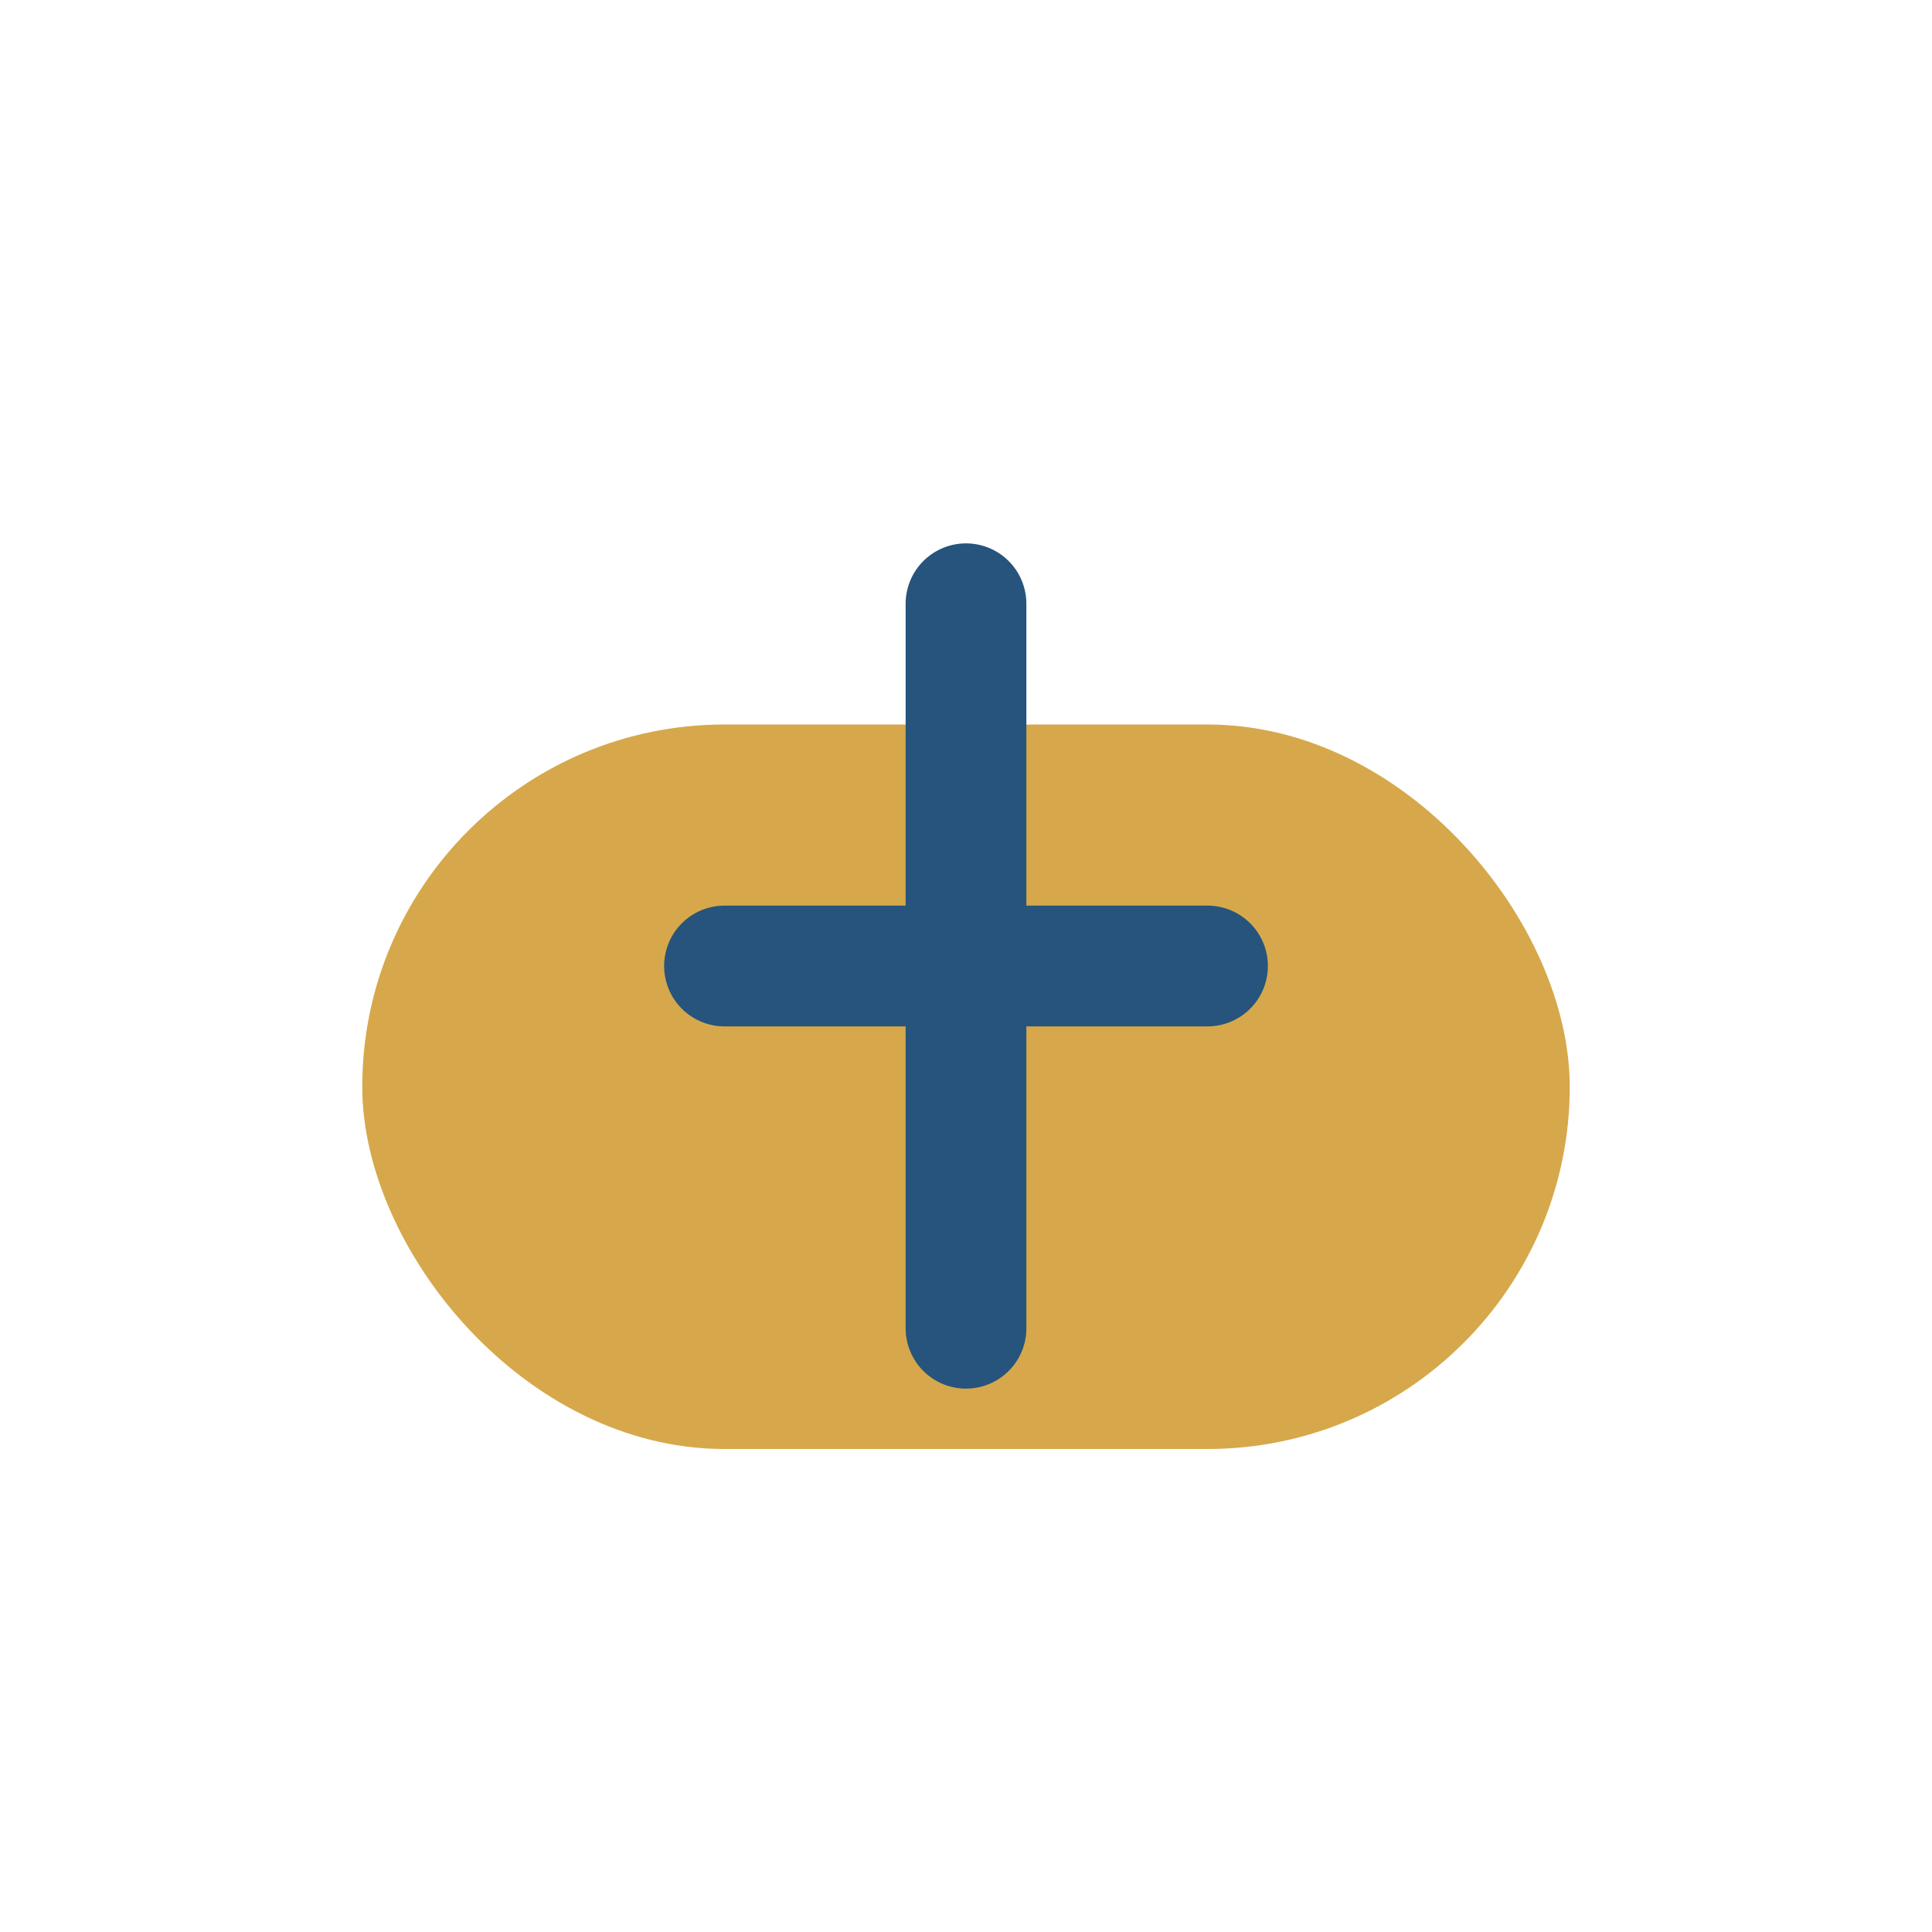
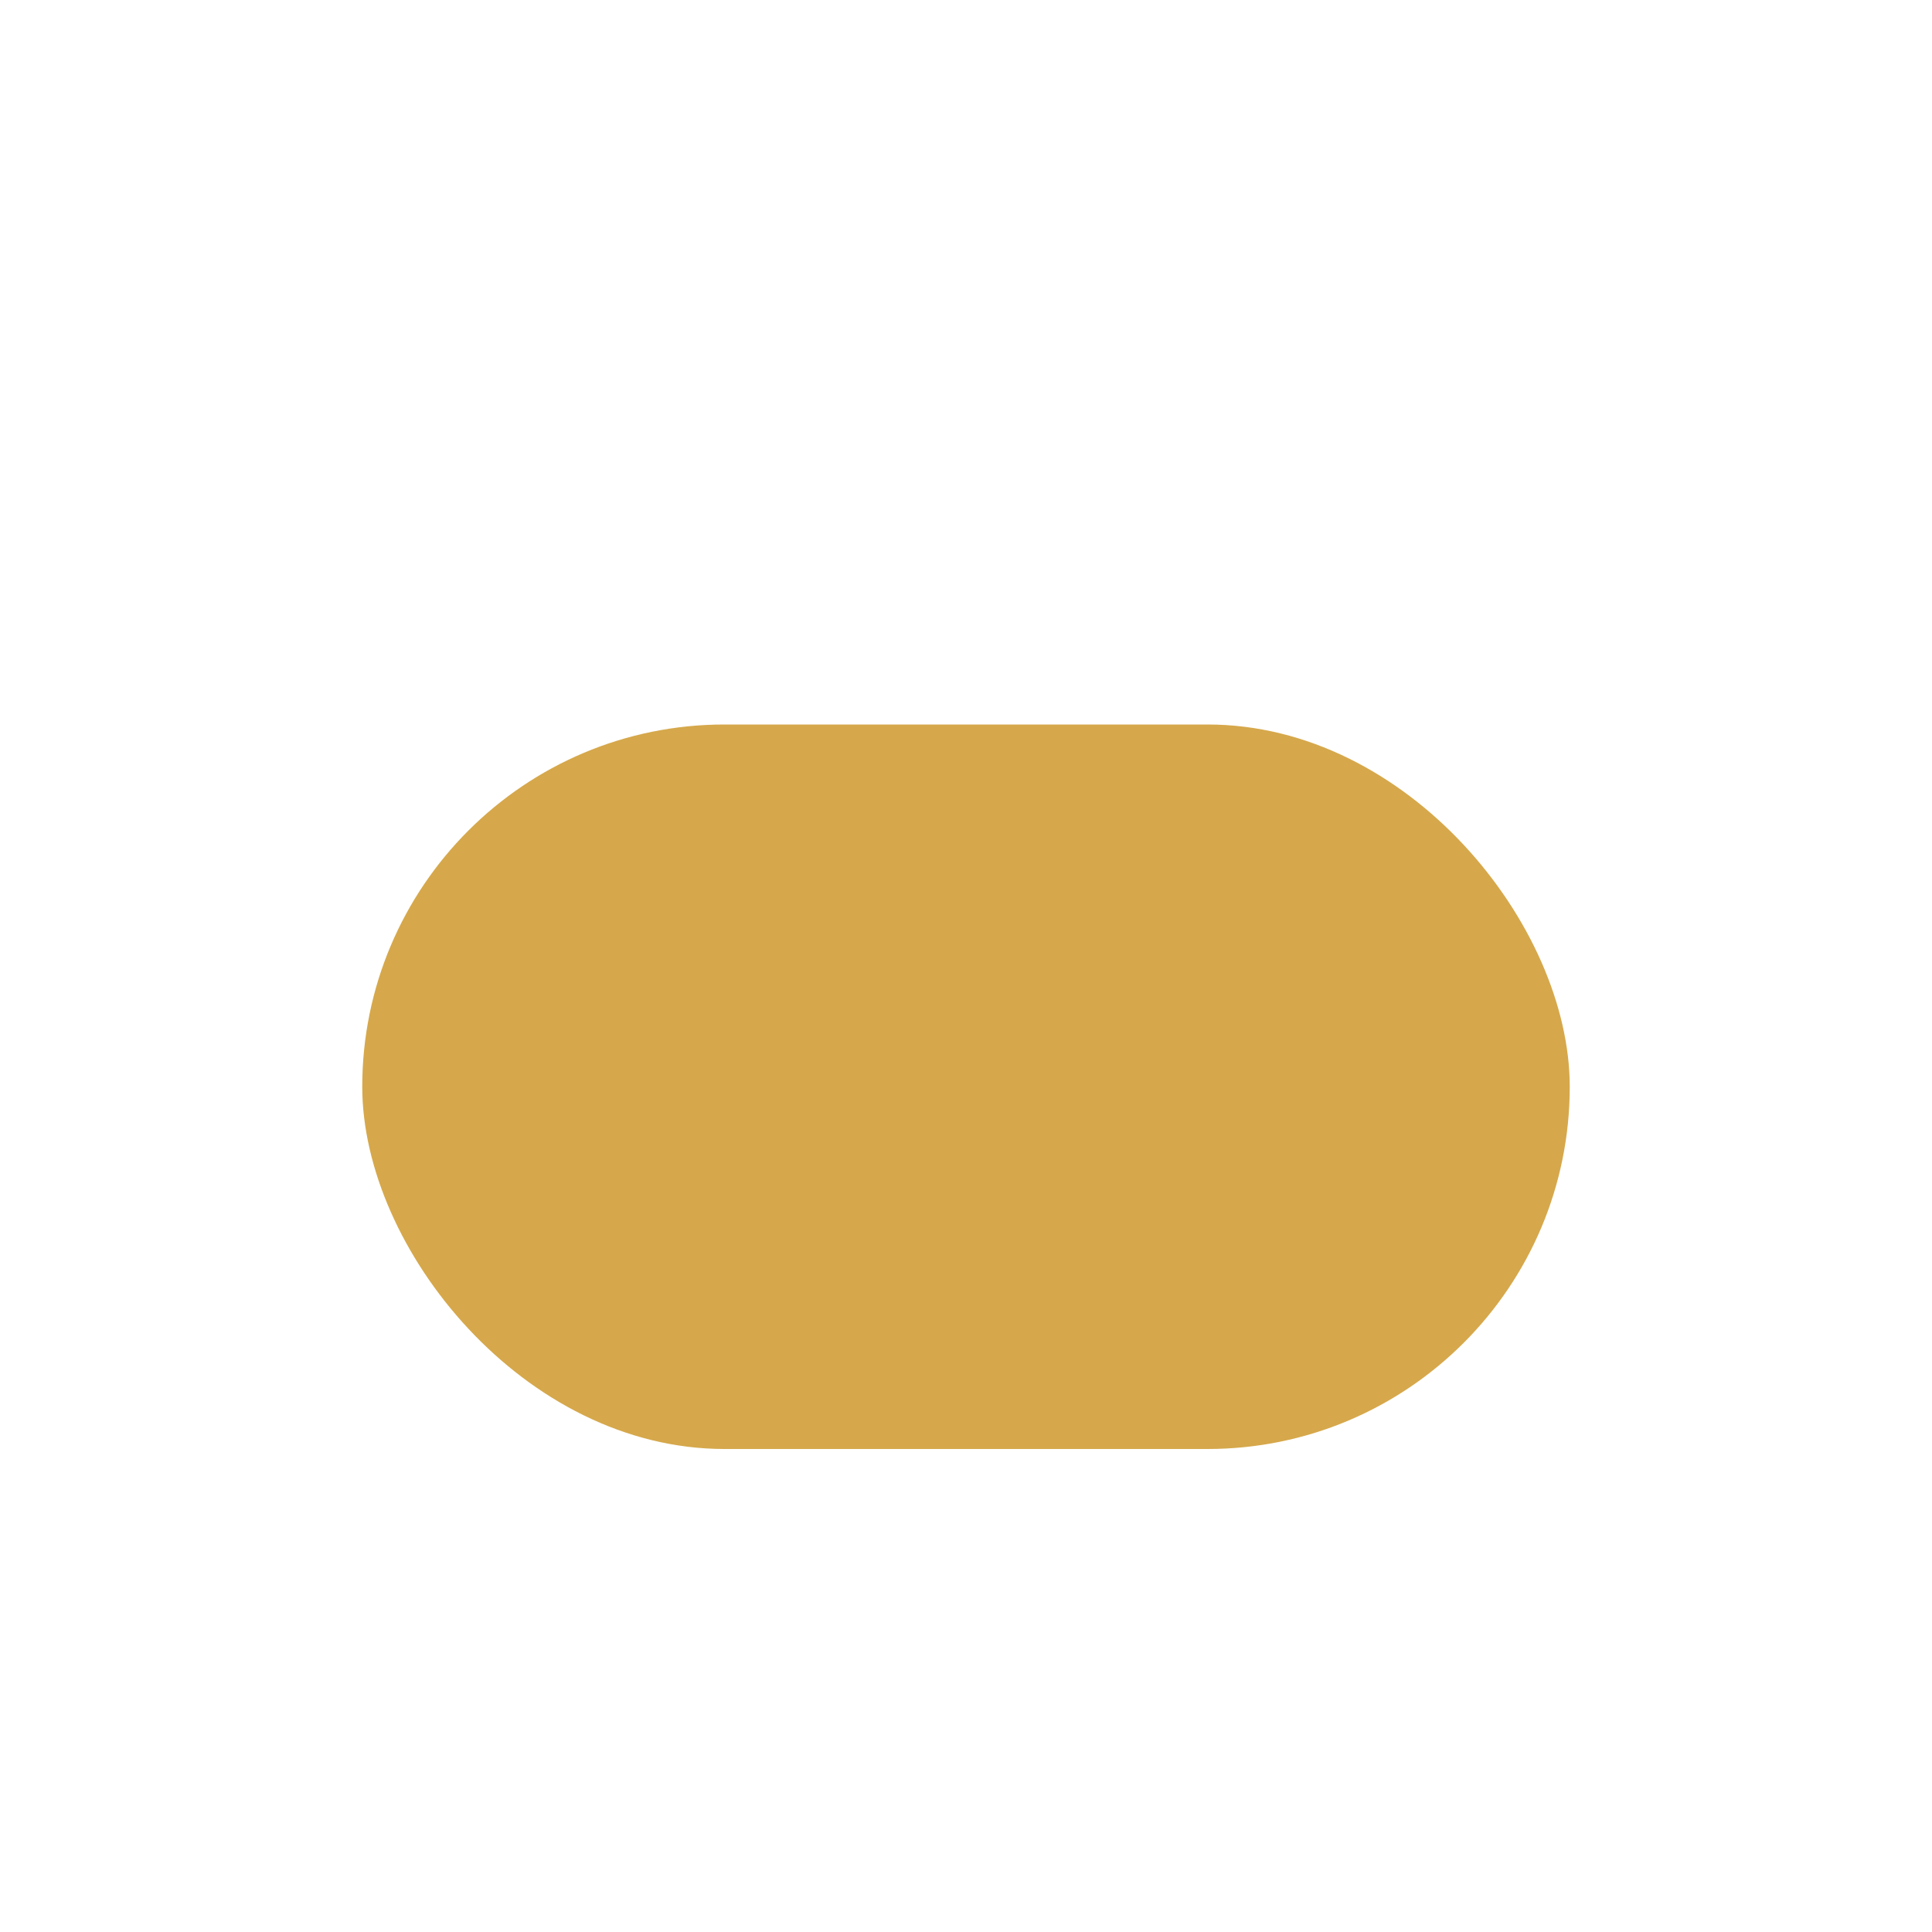
<svg xmlns="http://www.w3.org/2000/svg" width="32" height="32" viewBox="0 0 32 32">
  <rect x="6" y="12" width="20" height="12" rx="6" fill="#D6A84B" />
-   <path d="M16 10v12m-4-6h8" stroke="#26547C" stroke-width="2" stroke-linecap="round" />
</svg>